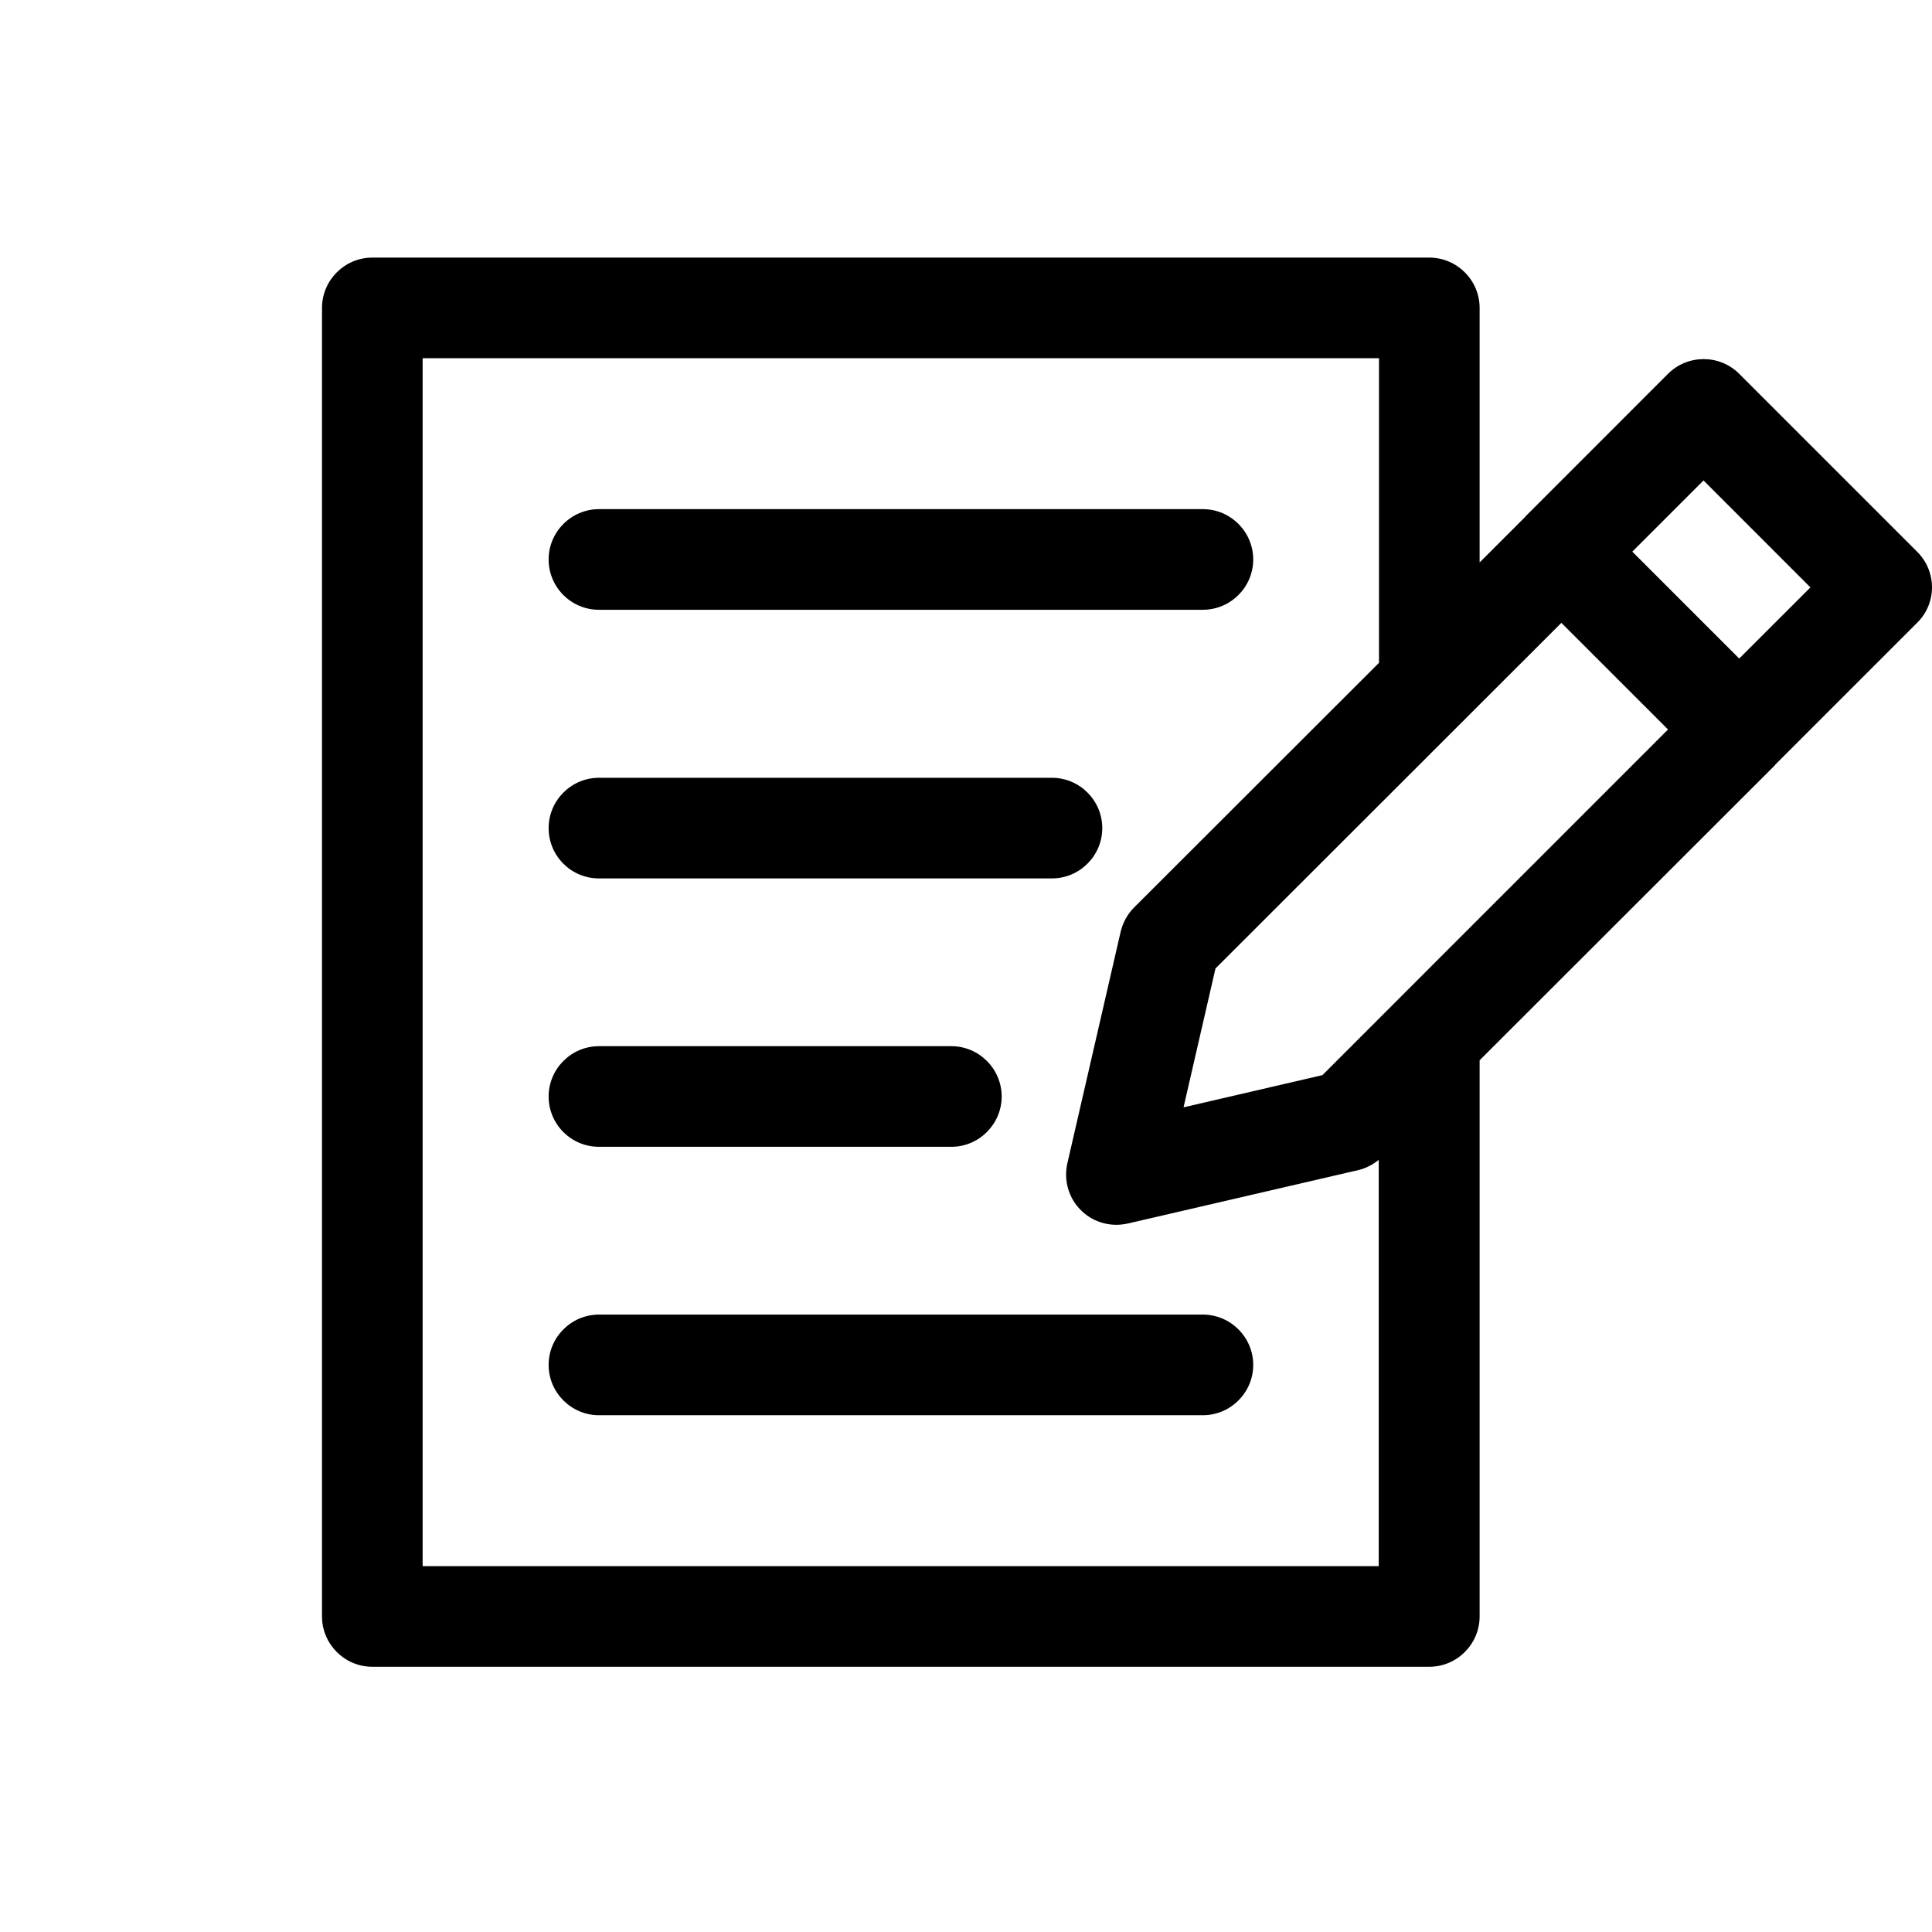
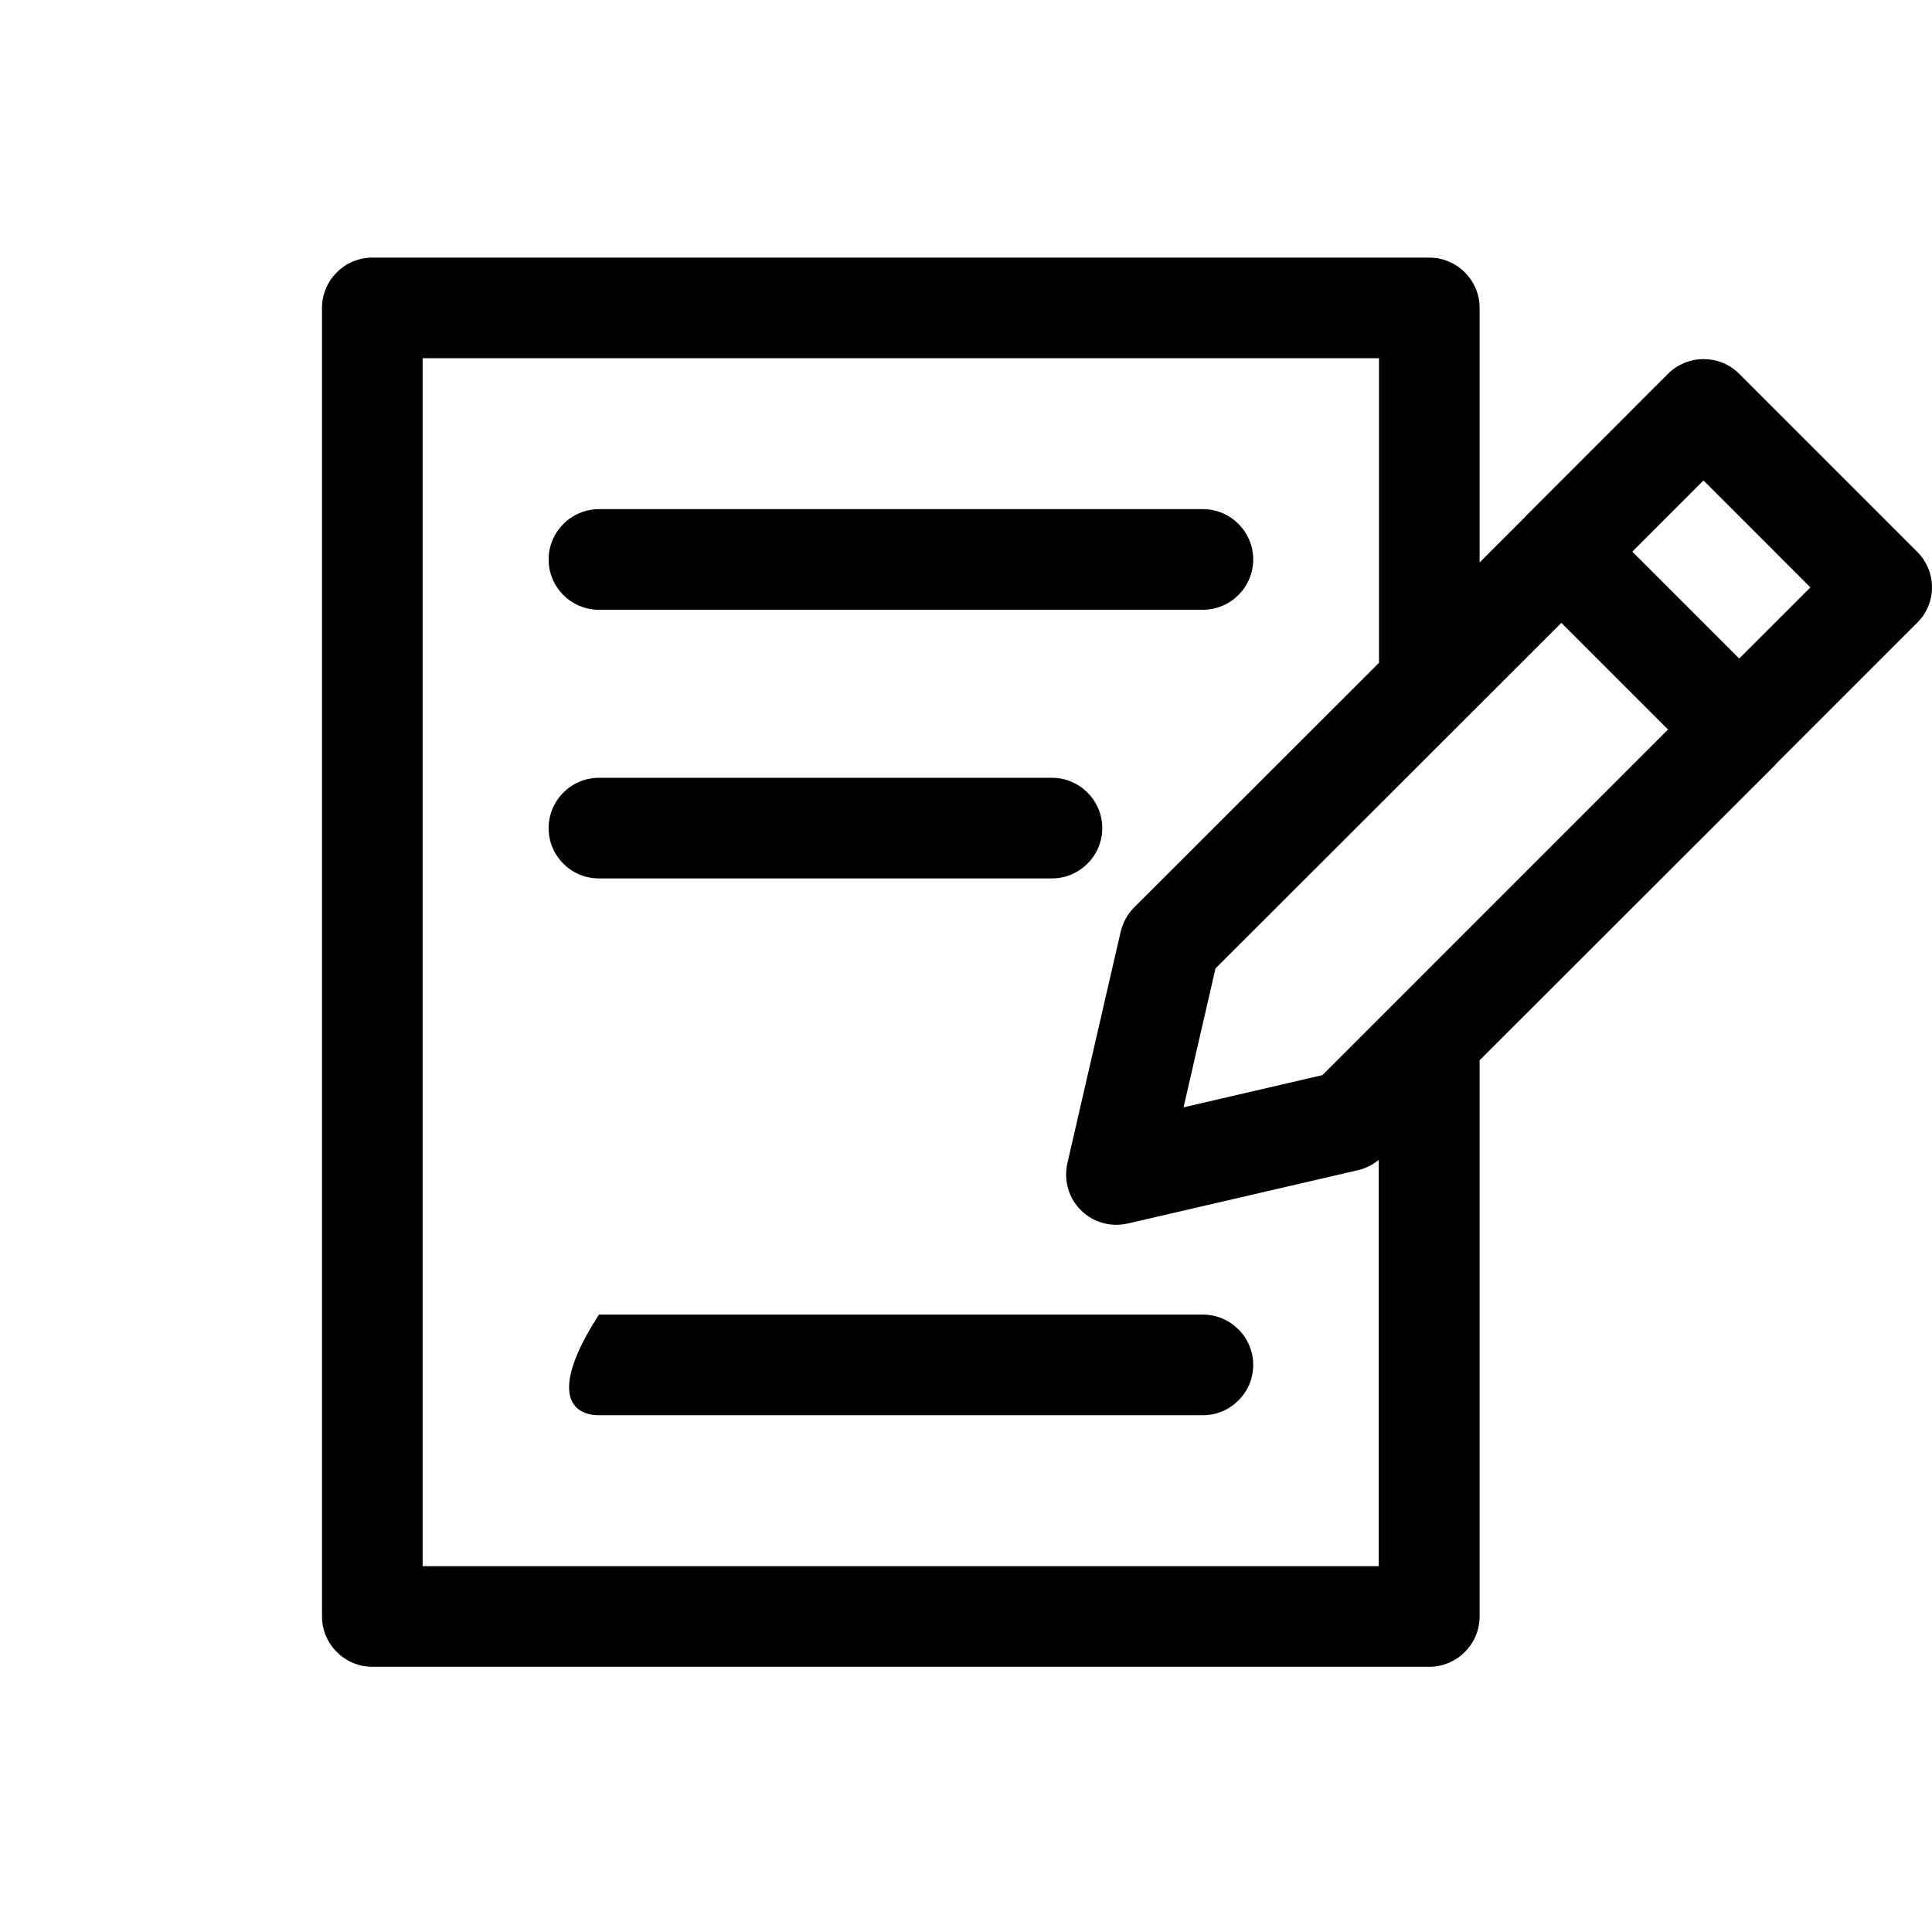
<svg xmlns="http://www.w3.org/2000/svg" fill="none" viewBox="0 0 60 60" height="60" width="60">
  <path fill="black" d="M18.601 18.937H37.357C38.217 18.937 38.92 18.234 38.92 17.375C38.92 16.516 38.217 15.812 37.357 15.812H18.601C17.741 15.812 17.038 16.516 17.038 17.375C17.038 18.234 17.733 18.937 18.601 18.937Z" />
  <path fill="black" d="M18.601 27.28H32.67C33.529 27.28 34.232 26.577 34.232 25.718C34.232 24.858 33.529 24.155 32.67 24.155H18.601C17.741 24.155 17.038 24.858 17.038 25.718C17.038 26.577 17.733 27.28 18.601 27.28Z" />
-   <path fill="black" d="M18.601 35.615H29.545C30.404 35.615 31.108 34.912 31.108 34.053C31.108 33.193 30.404 32.49 29.545 32.49H18.601C17.741 32.49 17.038 33.193 17.038 34.053C17.038 34.912 17.733 35.615 18.601 35.615Z" />
-   <path fill="black" d="M37.357 40.826H18.601C17.741 40.826 17.038 41.529 17.038 42.389C17.038 43.248 17.741 43.951 18.601 43.951H37.357C38.217 43.951 38.92 43.248 38.92 42.389C38.92 41.529 38.217 40.826 37.357 40.826Z" />
+   <path fill="black" d="M37.357 40.826H18.601C17.038 43.248 17.741 43.951 18.601 43.951H37.357C38.217 43.951 38.92 43.248 38.92 42.389C38.92 41.529 38.217 40.826 37.357 40.826Z" />
  <path fill="black" d="M59.536 17.132L54.013 11.609C53.404 11 52.412 11 51.802 11.609L47.381 16.031C47.373 16.039 47.365 16.054 47.357 16.062L45.951 17.468V9.562C45.951 8.703 45.248 8 44.389 8H11.562C10.703 8 10 8.703 10 9.562V50.201C10 51.06 10.703 51.763 11.562 51.763H44.389C45.248 51.763 45.951 51.06 45.951 50.201V32.928L55.122 23.765C55.13 23.757 55.13 23.749 55.138 23.741L59.544 19.335C60.153 18.734 60.153 17.742 59.536 17.132ZM13.125 48.638V11.125H42.826V20.585L35.225 28.178C35.014 28.389 34.873 28.647 34.803 28.936L33.147 36.131C33.03 36.655 33.186 37.209 33.569 37.584C33.866 37.881 34.264 38.037 34.67 38.037C34.788 38.037 34.905 38.022 35.022 37.998L42.201 36.334C42.428 36.28 42.639 36.162 42.818 36.022V48.638H13.125ZM41.069 33.389L36.756 34.389L37.748 30.077L48.49 19.343L51.802 22.655L41.069 33.389ZM54.013 20.452L50.693 17.132L52.904 14.921L56.224 18.242L54.013 20.452Z" />
</svg>